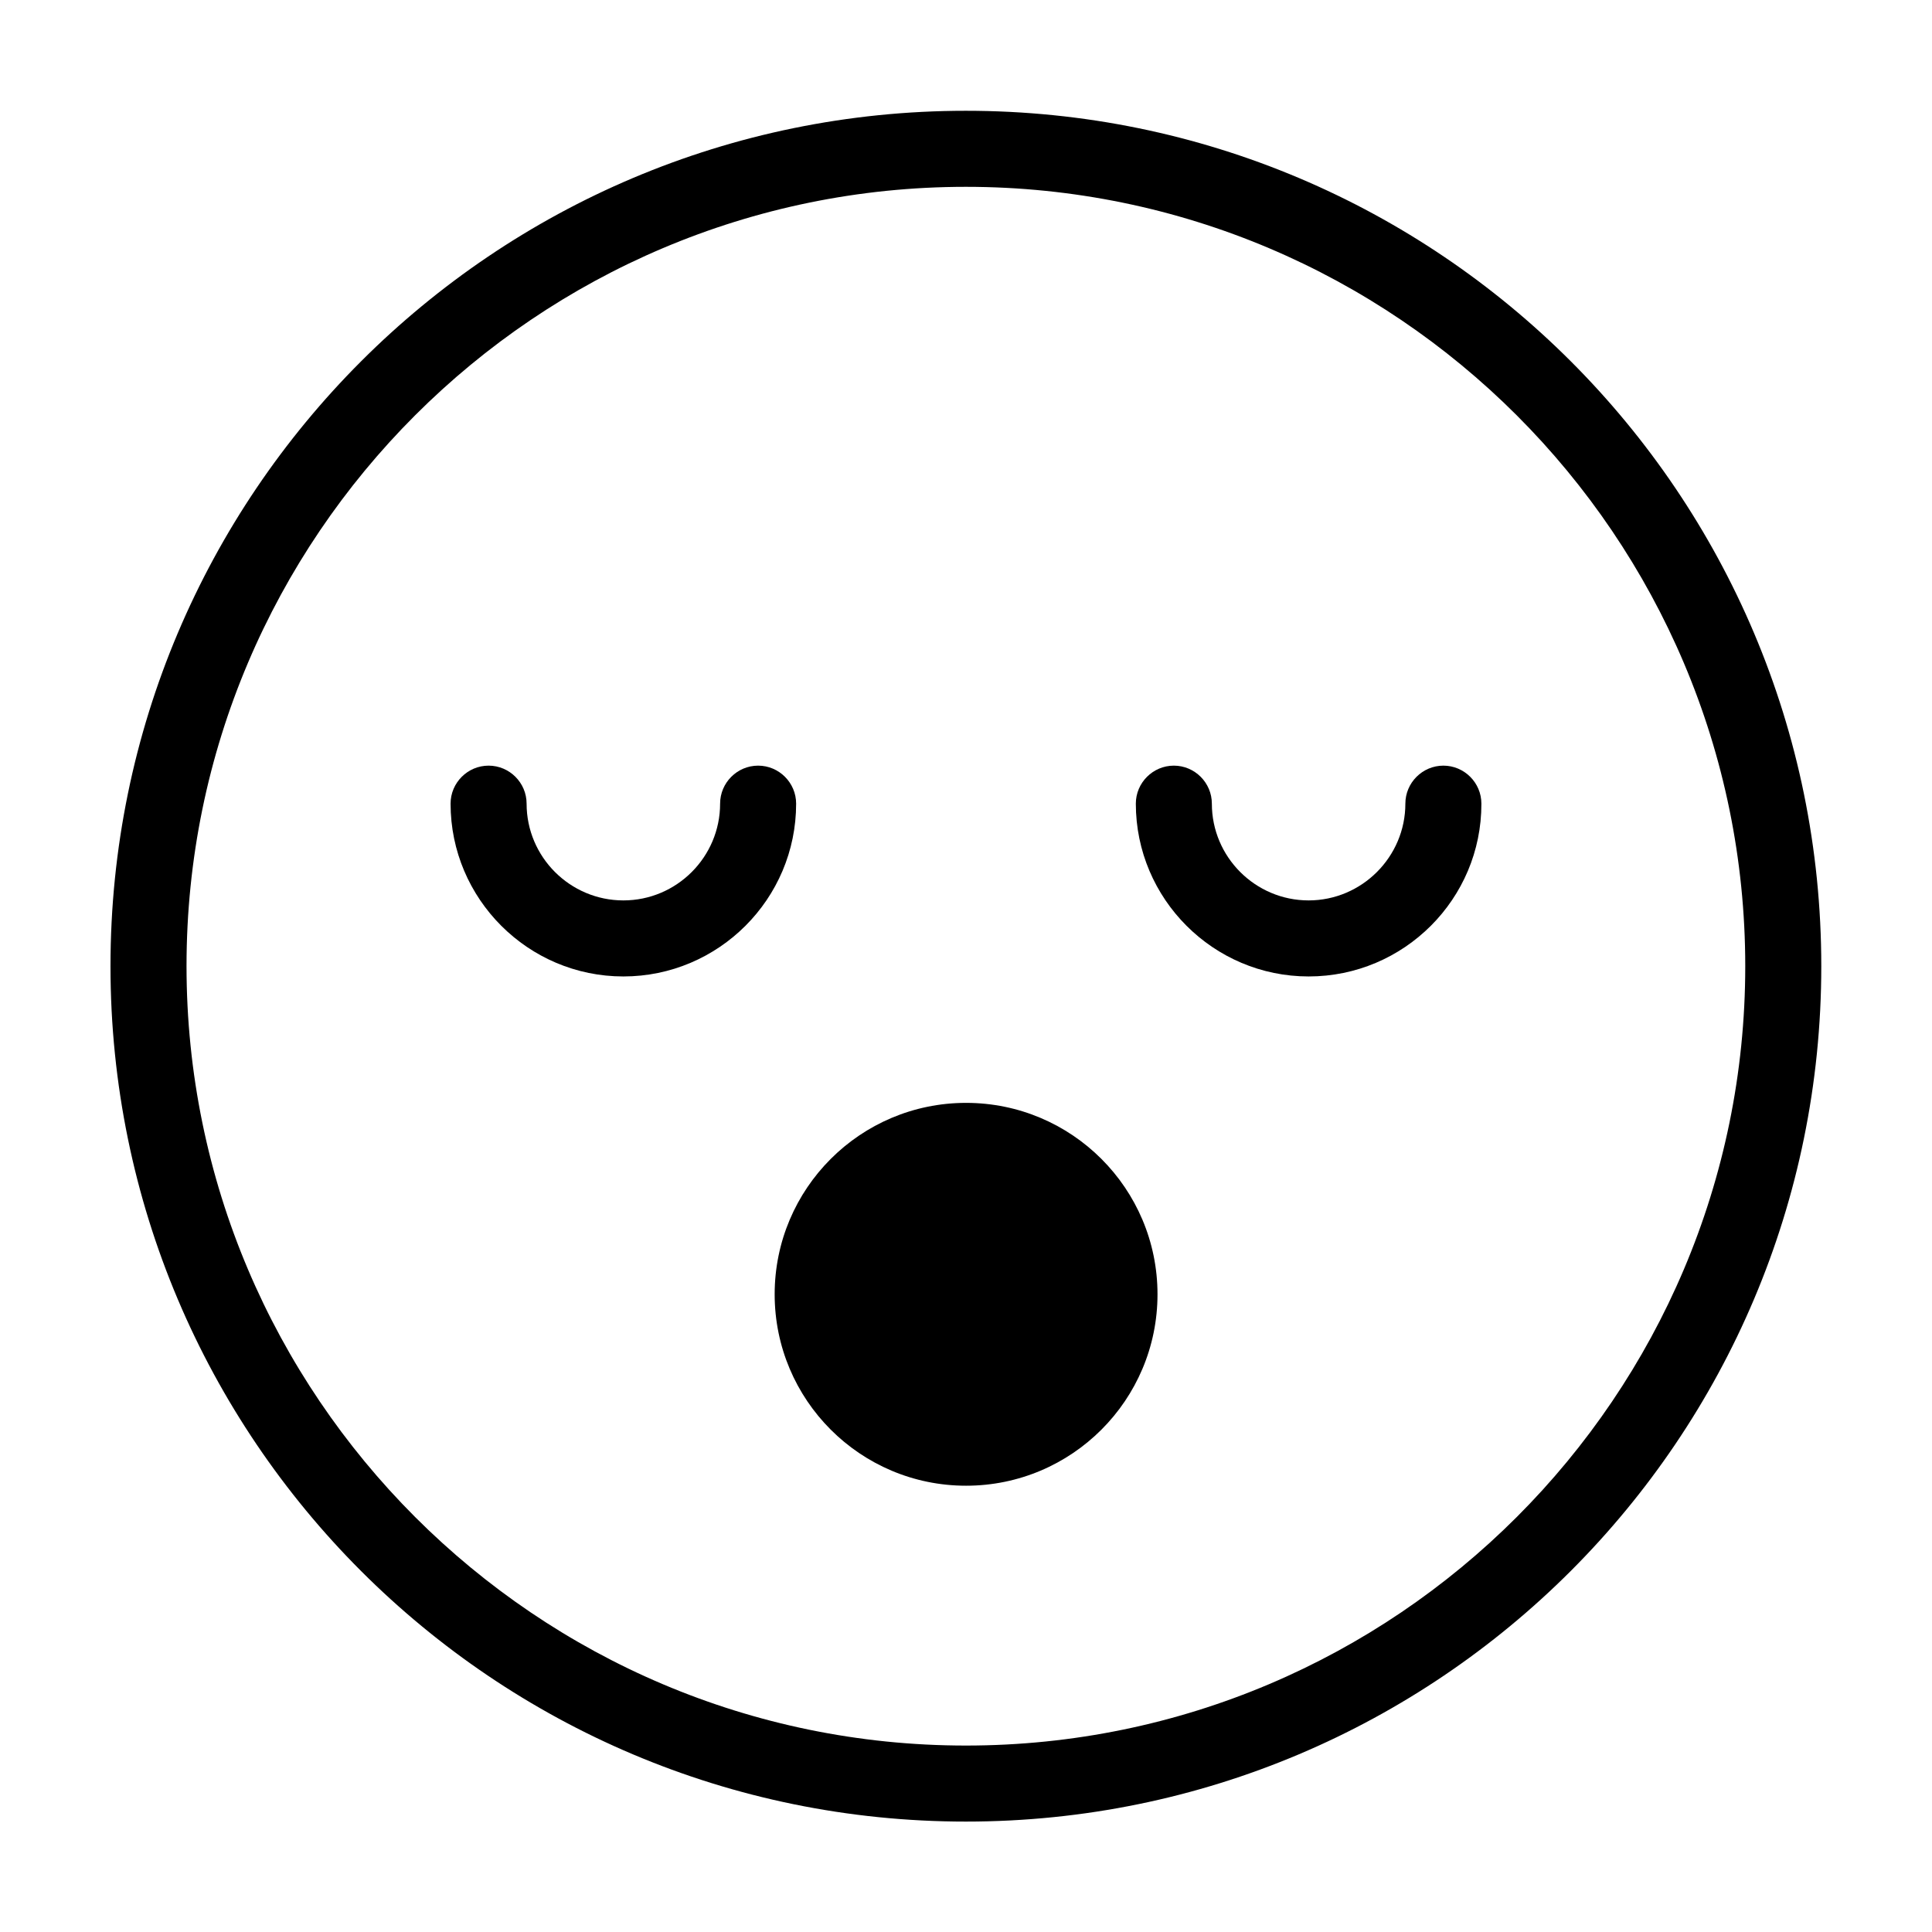
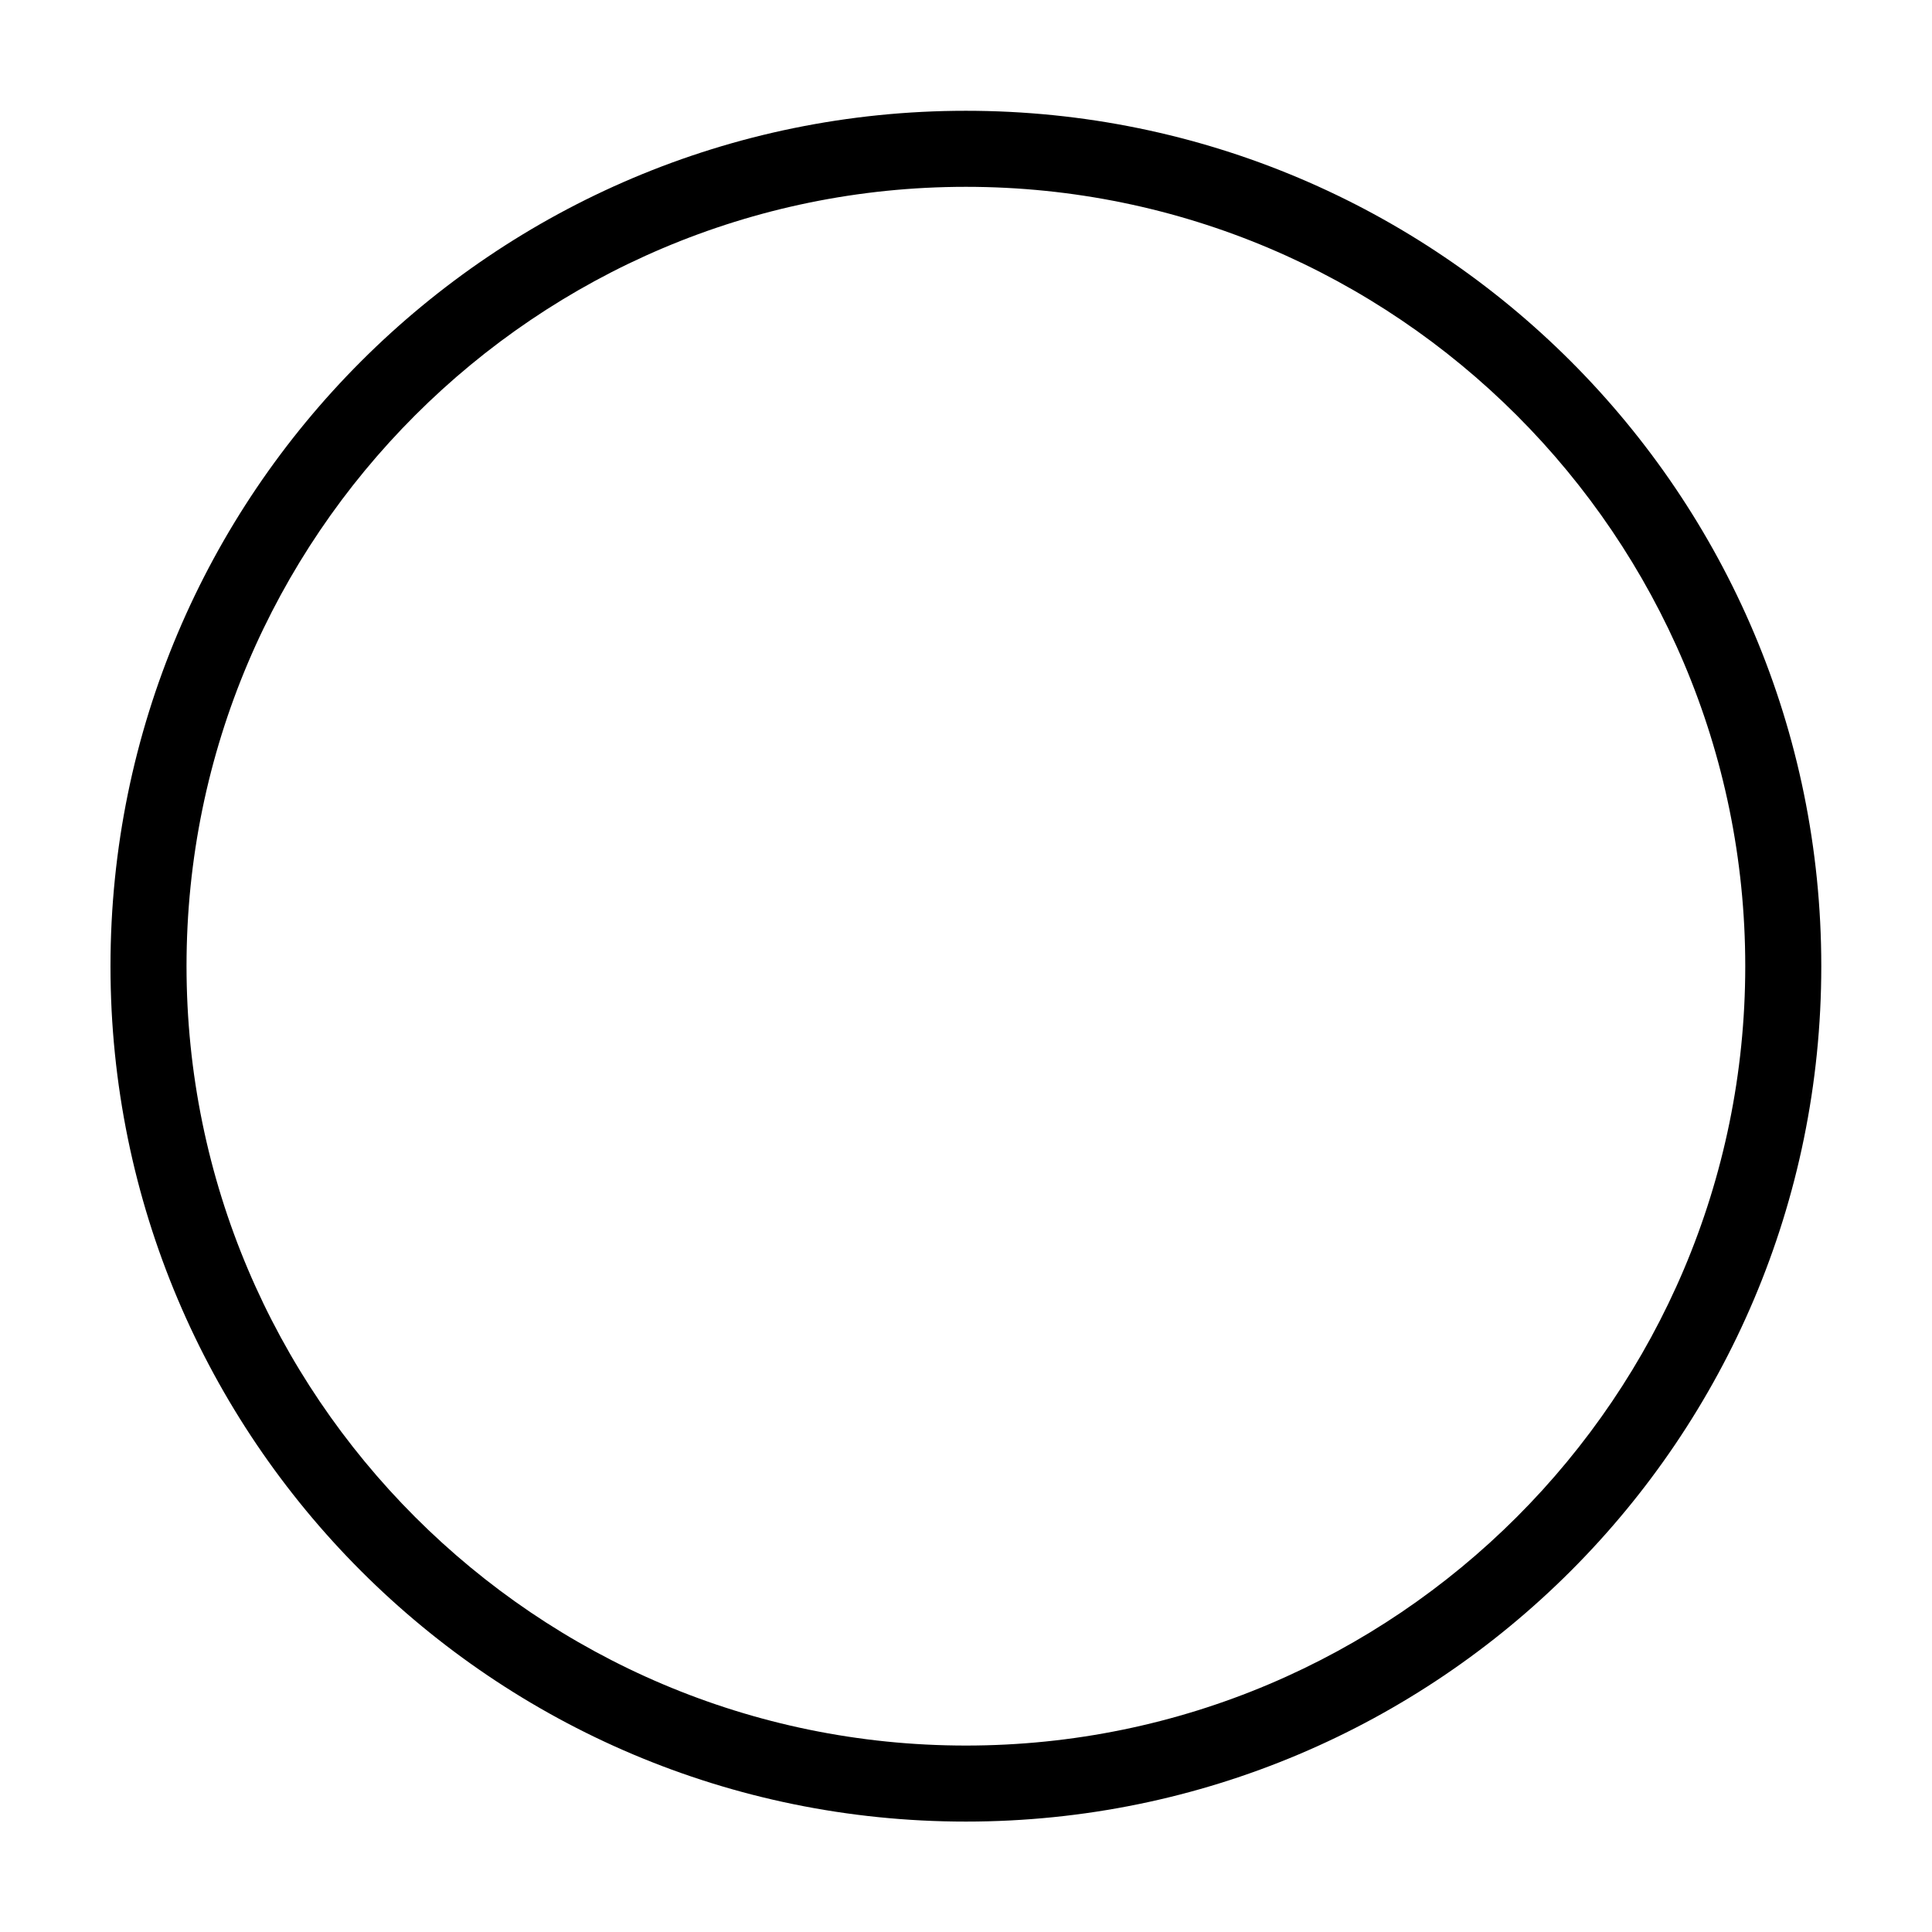
<svg xmlns="http://www.w3.org/2000/svg" fill="#000000" width="800px" height="800px" version="1.1" viewBox="144 144 512 512">
  <g>
    <path d="m399.97 193.51c113.9 0 206.54 92.641 206.54 206.54 0 113.9-92.641 206.54-206.54 206.54-113.9-0.004-206.54-92.695-206.54-206.59 0-113.85 92.691-206.49 206.54-206.49m0-20.152c-125.18 0-226.69 101.51-226.69 226.69s101.51 226.69 226.69 226.69 226.69-101.51 226.69-226.69c0-125.23-101.46-226.69-226.69-226.69z" />
-     <path d="m450.75 487c0 28.02-22.715 50.73-50.73 50.73-28.016 0-50.727-22.711-50.727-50.73 0-28.016 22.711-50.727 50.727-50.727 28.016 0 50.73 22.711 50.73 50.727" />
-     <path d="m309.2 402.77c-25.238 0-45.793-20.555-45.793-45.793 0-5.543 4.535-10.074 10.074-10.074 5.543 0 10.074 4.535 10.074 10.074 0 14.156 11.535 25.641 25.641 25.641 14.156 0 25.641-11.535 25.641-25.641 0-5.543 4.535-10.074 10.074-10.074 5.543 0 10.074 4.535 10.074 10.074 0.008 25.238-20.547 45.793-45.785 45.793z" />
-     <path d="m490.8 402.77c-25.238 0-45.793-20.555-45.793-45.793 0-5.543 4.535-10.074 10.074-10.074 5.543 0 10.074 4.535 10.074 10.074 0 14.156 11.535 25.641 25.641 25.641s25.641-11.535 25.641-25.641c0-5.543 4.535-10.074 10.074-10.074 5.543 0 10.074 4.535 10.074 10.074 0.059 25.238-20.496 45.793-45.785 45.793z" />
  </g>
</svg>